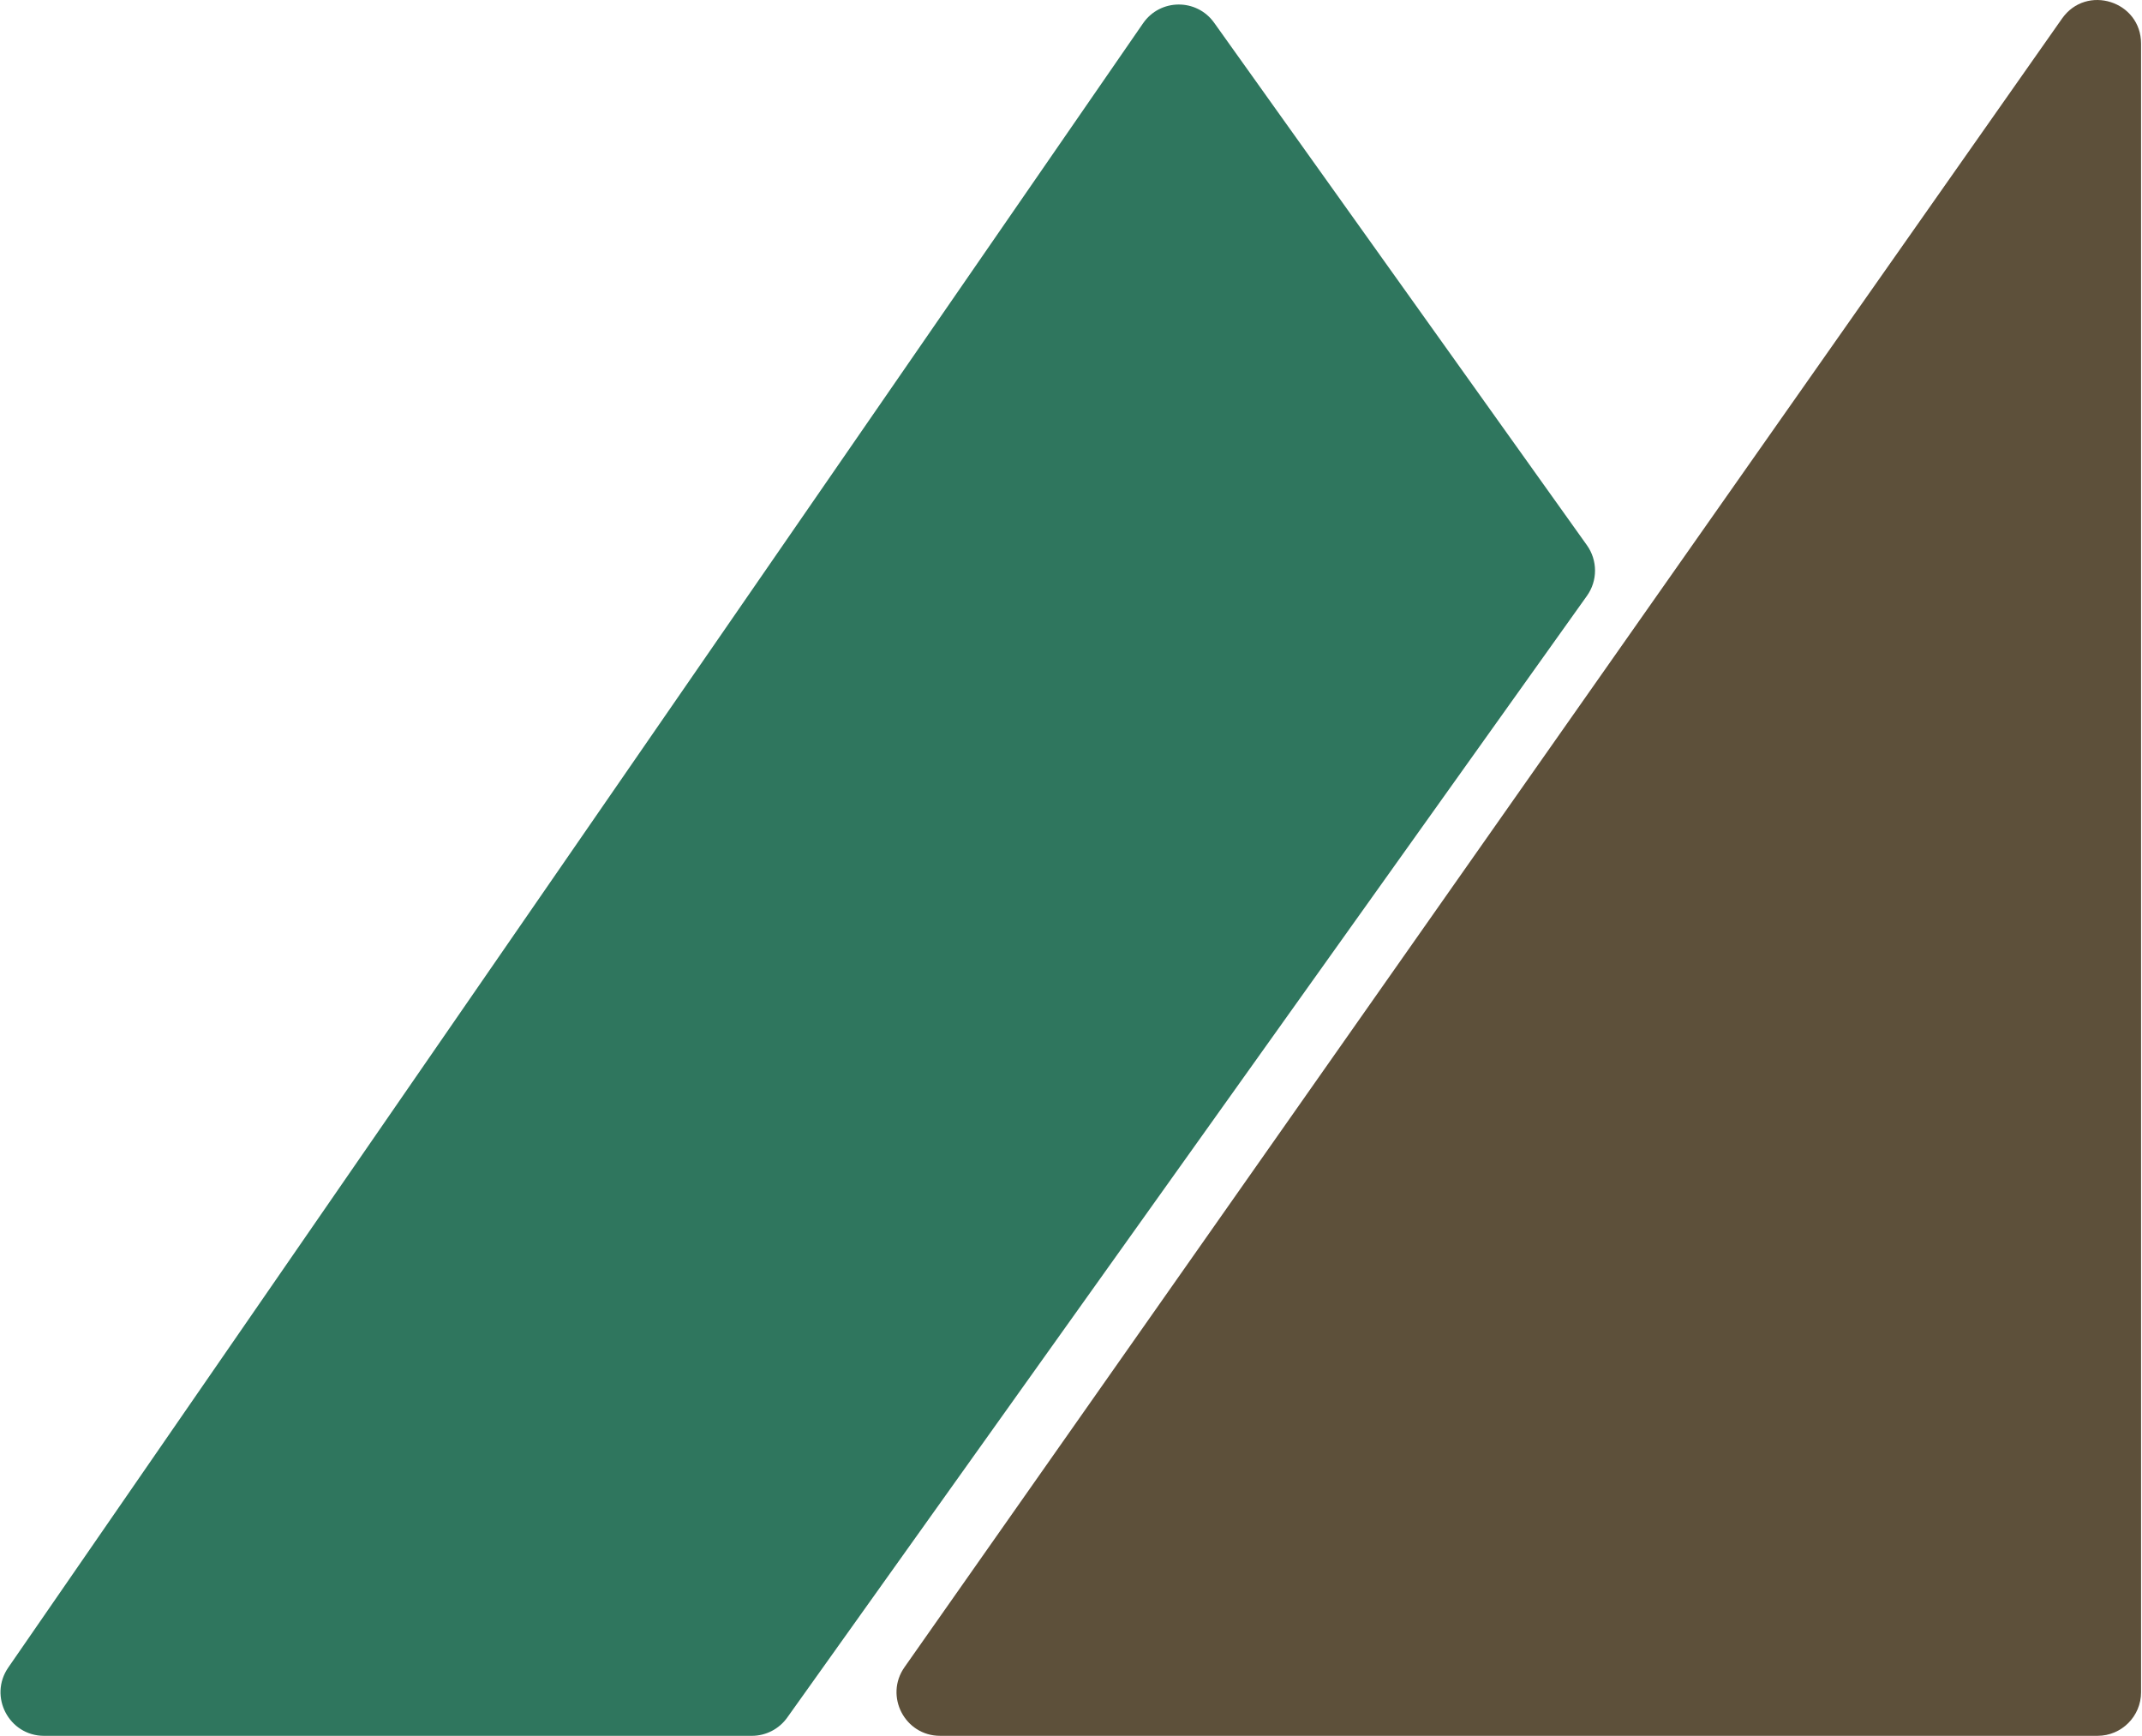
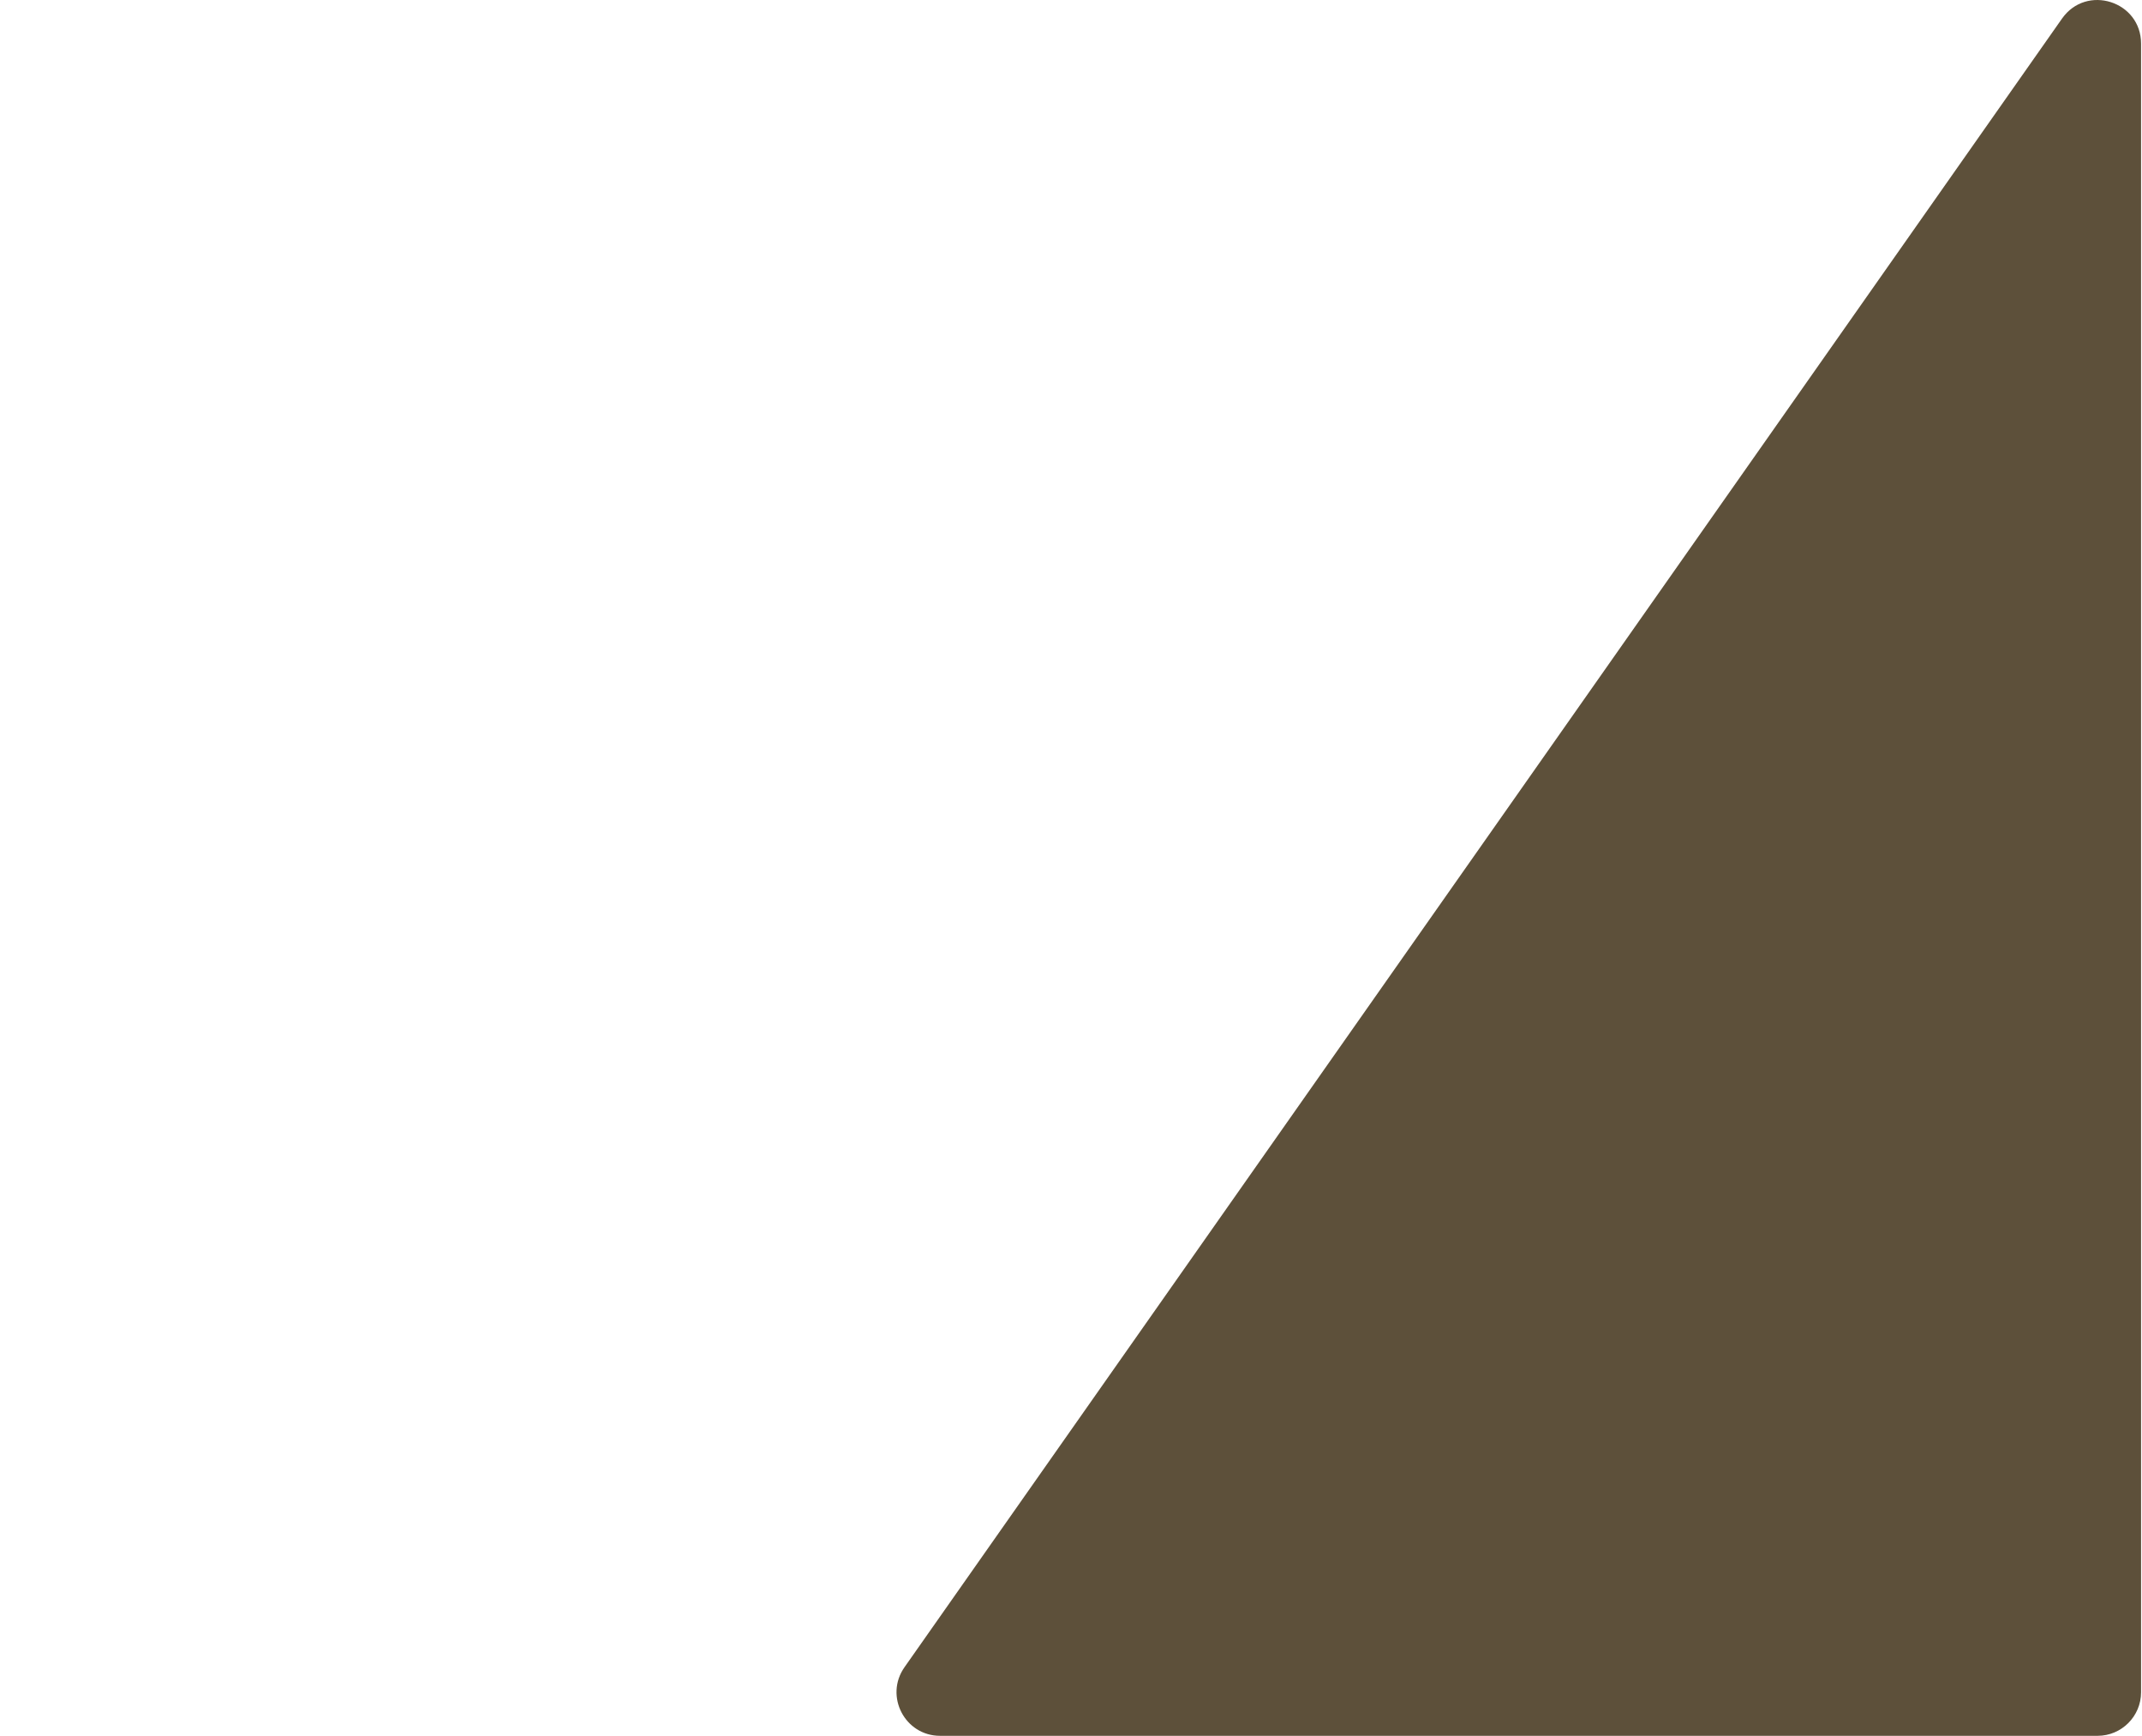
<svg xmlns="http://www.w3.org/2000/svg" style="fill-rule:evenodd;clip-rule:evenodd;stroke-linejoin:round;stroke-miterlimit:2;" xml:space="preserve" version="1.1" viewBox="0 0 1133 918" height="100%" width="100%">
  <g transform="matrix(1,0,0,1,-3311.981,-1603.832)">
    <g transform="matrix(5.556,0,0,5.556,0,0)">
-       <path style="fill:rgb(47,118,94);fill-rule:nonzero;" d="M704.93,290.887C706.559,288.523 710.031,288.496 711.699,290.832L747.188,340.57C748.215,342.012 748.219,343.949 747.188,345.391L671.055,452.172C670.277,453.262 669.023,453.91 667.688,453.91L600.301,453.91C596.965,453.91 595,450.156 596.898,447.406L704.93,290.887Z" />
-     </g>
+       </g>
    <g transform="matrix(1.142,0,0,1.144,3269.321,1589.088)">
      <path style="fill:rgb(93,80,58);fill-rule:nonzero;" d="M456.298,783.686C446.908,797.024 456.45,815.41 472.778,815.41L1008.895,815.41C1020.015,815.41 1029.044,806.379 1029.044,795.26L1029.044,33.068C1029.044,13.392 1003.744,5.404 992.435,21.475L456.298,783.686Z" />
    </g>
  </g>
</svg>